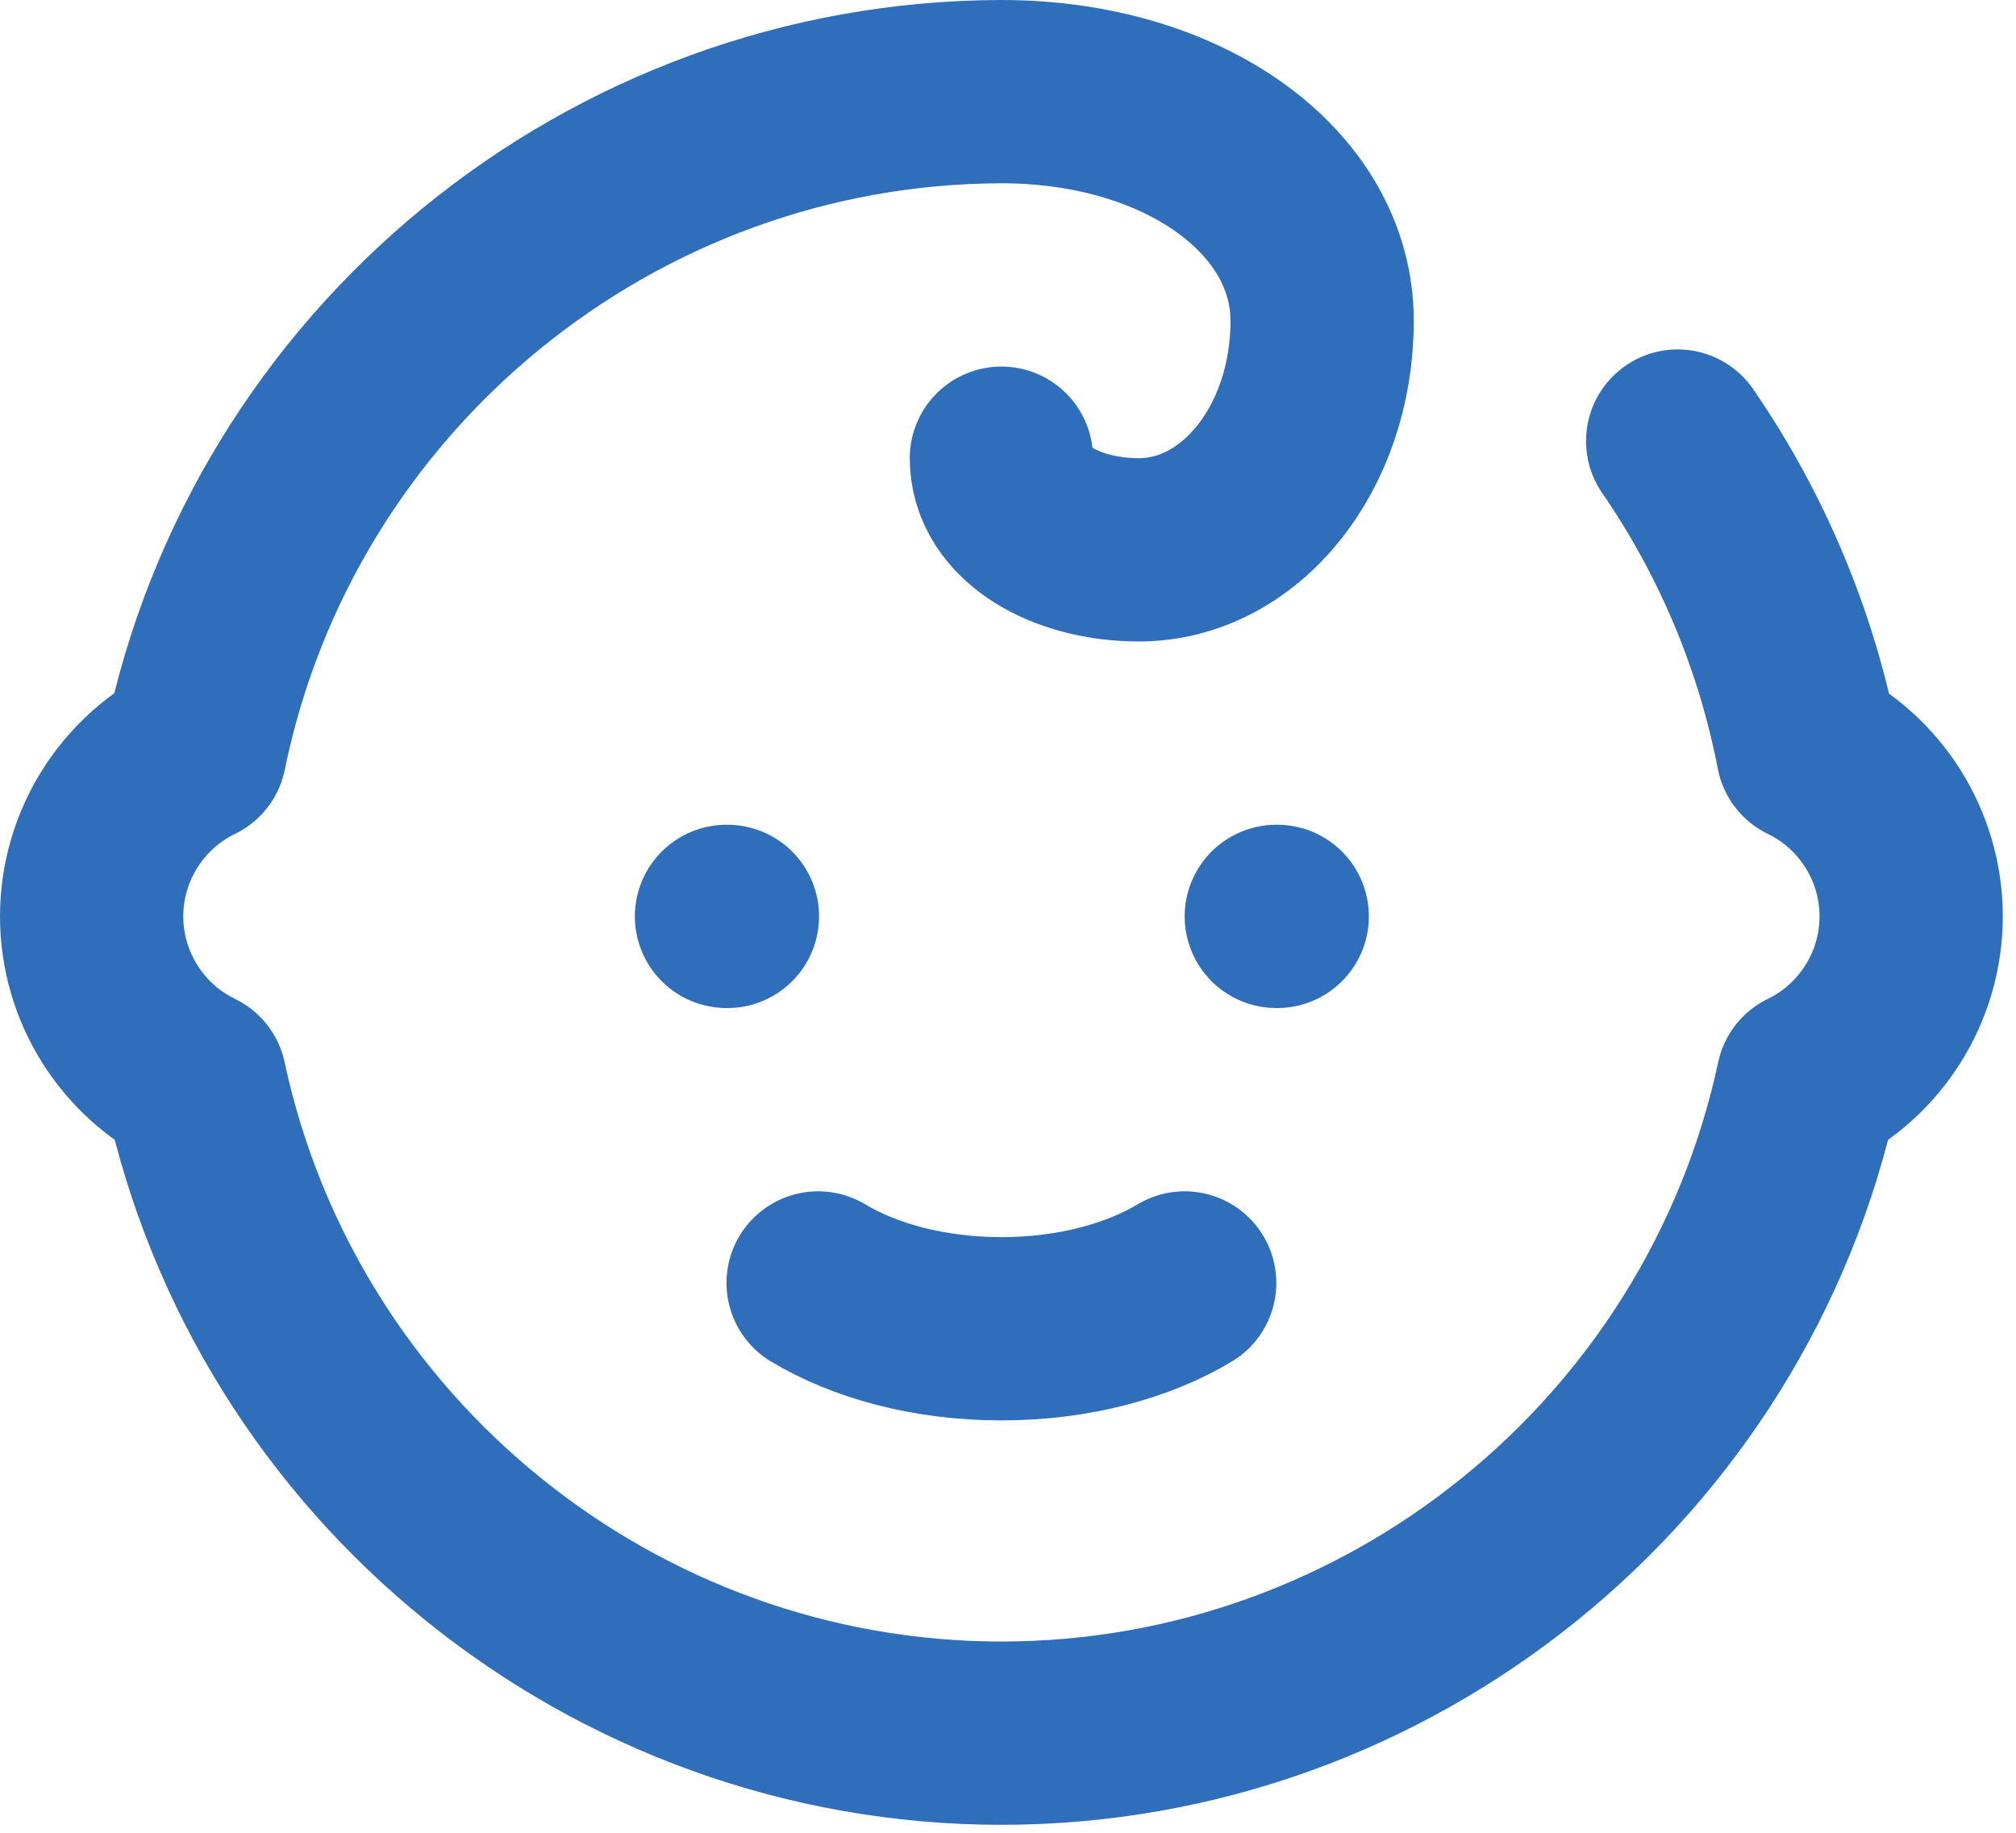
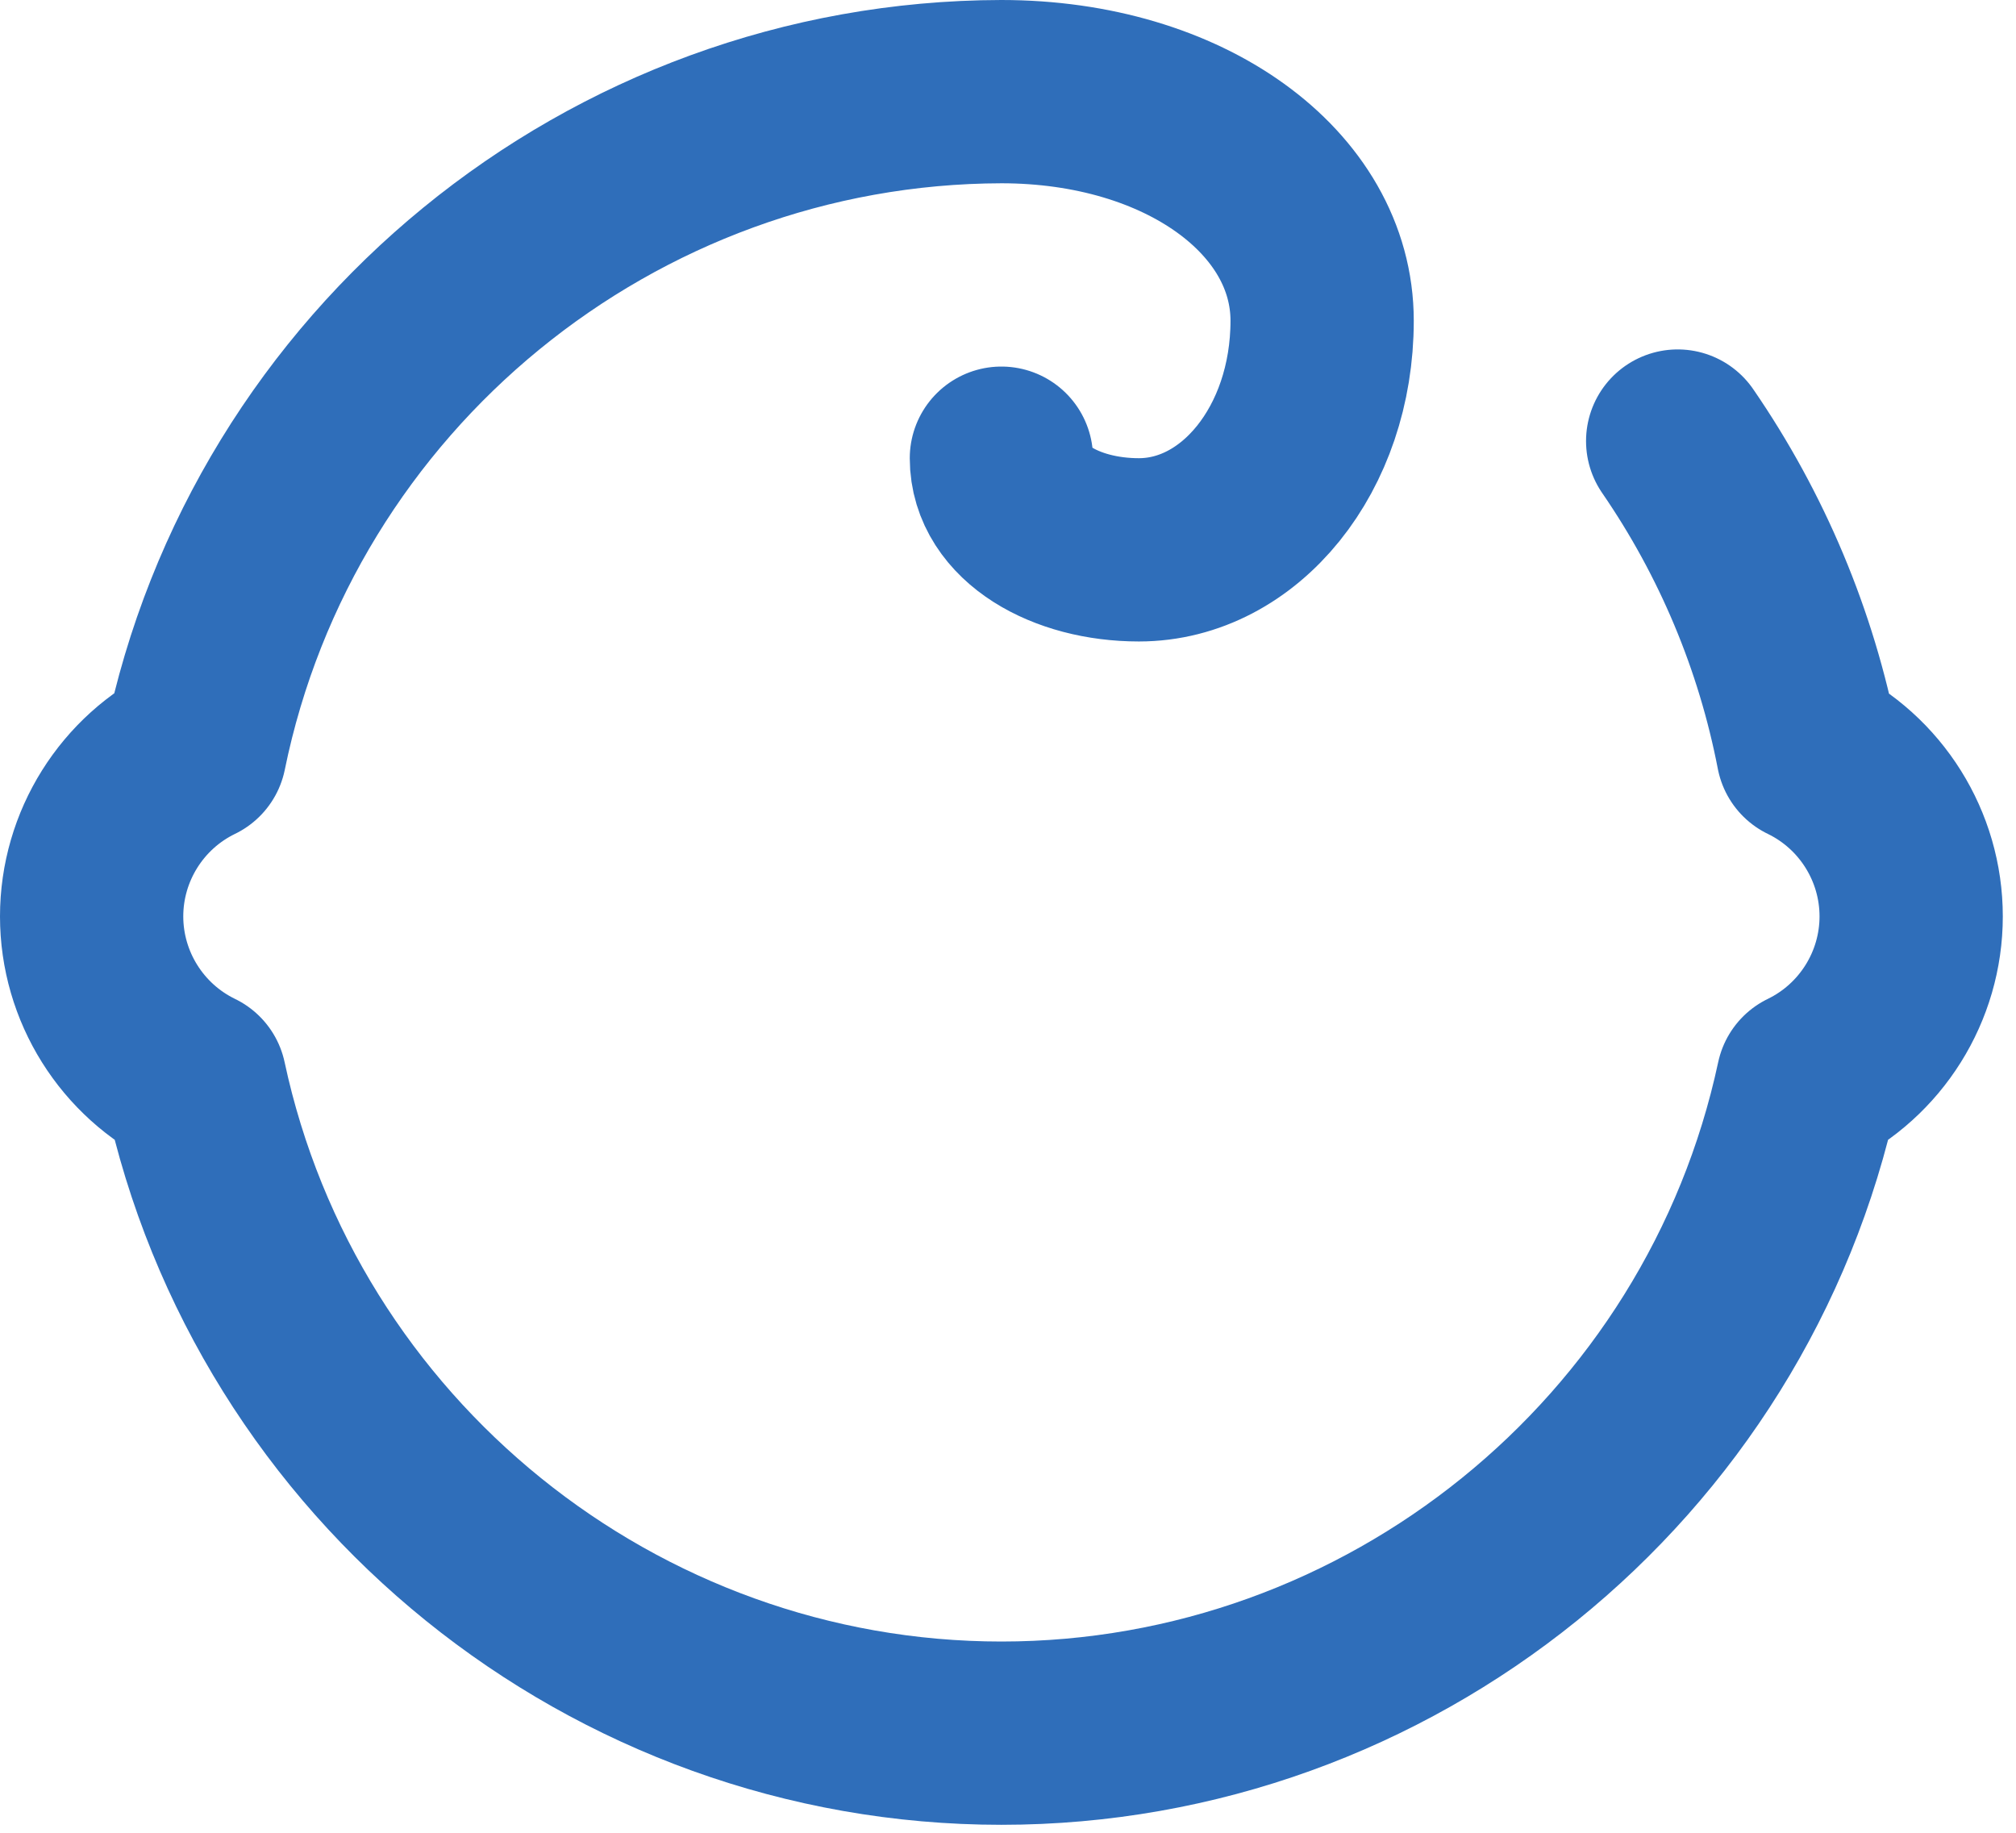
<svg xmlns="http://www.w3.org/2000/svg" width="100%" height="100%" viewBox="0 0 22 20" version="1.1" xml:space="preserve" style="fill-rule:evenodd;clip-rule:evenodd;stroke-linecap:round;stroke-linejoin:round;">
  <g transform="matrix(1,0,0,1,-1.072,-2)">
-     <path d="M10,16C10.5,16.3 11.2,16.5 12,16.5C12.8,16.5 13.5,16.3 14,16" style="fill:none;fill-rule:nonzero;stroke:rgb(47,110,186);stroke-width:2px;" />
-   </g>
+     </g>
  <g transform="matrix(1,0,0,1,-1.072,-2)">
-     <path d="M15,12L15.01,12" style="fill:none;fill-rule:nonzero;stroke:rgb(47,110,186);stroke-width:2px;" />
-   </g>
+     </g>
  <g transform="matrix(1,0,0,1,-1.072,-2)">
    <path d="M19.38,6.813C20.081,7.832 20.565,8.985 20.8,10.2C21.489,10.534 21.928,11.235 21.928,12C21.928,12.765 21.489,13.466 20.8,13.8C19.914,17.934 16.228,20.913 12,20.913C7.772,20.913 4.086,17.934 3.2,13.8C2.511,13.466 2.072,12.765 2.072,12C2.072,11.235 2.511,10.534 3.2,10.2C4.051,6.032 7.746,3.009 12,3C14,3 15.5,4.1 15.5,5.5C15.5,6.9 14.6,8 13.5,8C12.7,8 12,7.6 12,7" style="fill:none;fill-rule:nonzero;stroke:rgb(47,110,186);stroke-width:2px;" />
  </g>
  <g transform="matrix(1,0,0,1,-1.072,-2)">
-     <path d="M9,12L9.01,12" style="fill:none;fill-rule:nonzero;stroke:rgb(47,110,186);stroke-width:2px;" />
-   </g>
+     </g>
</svg>